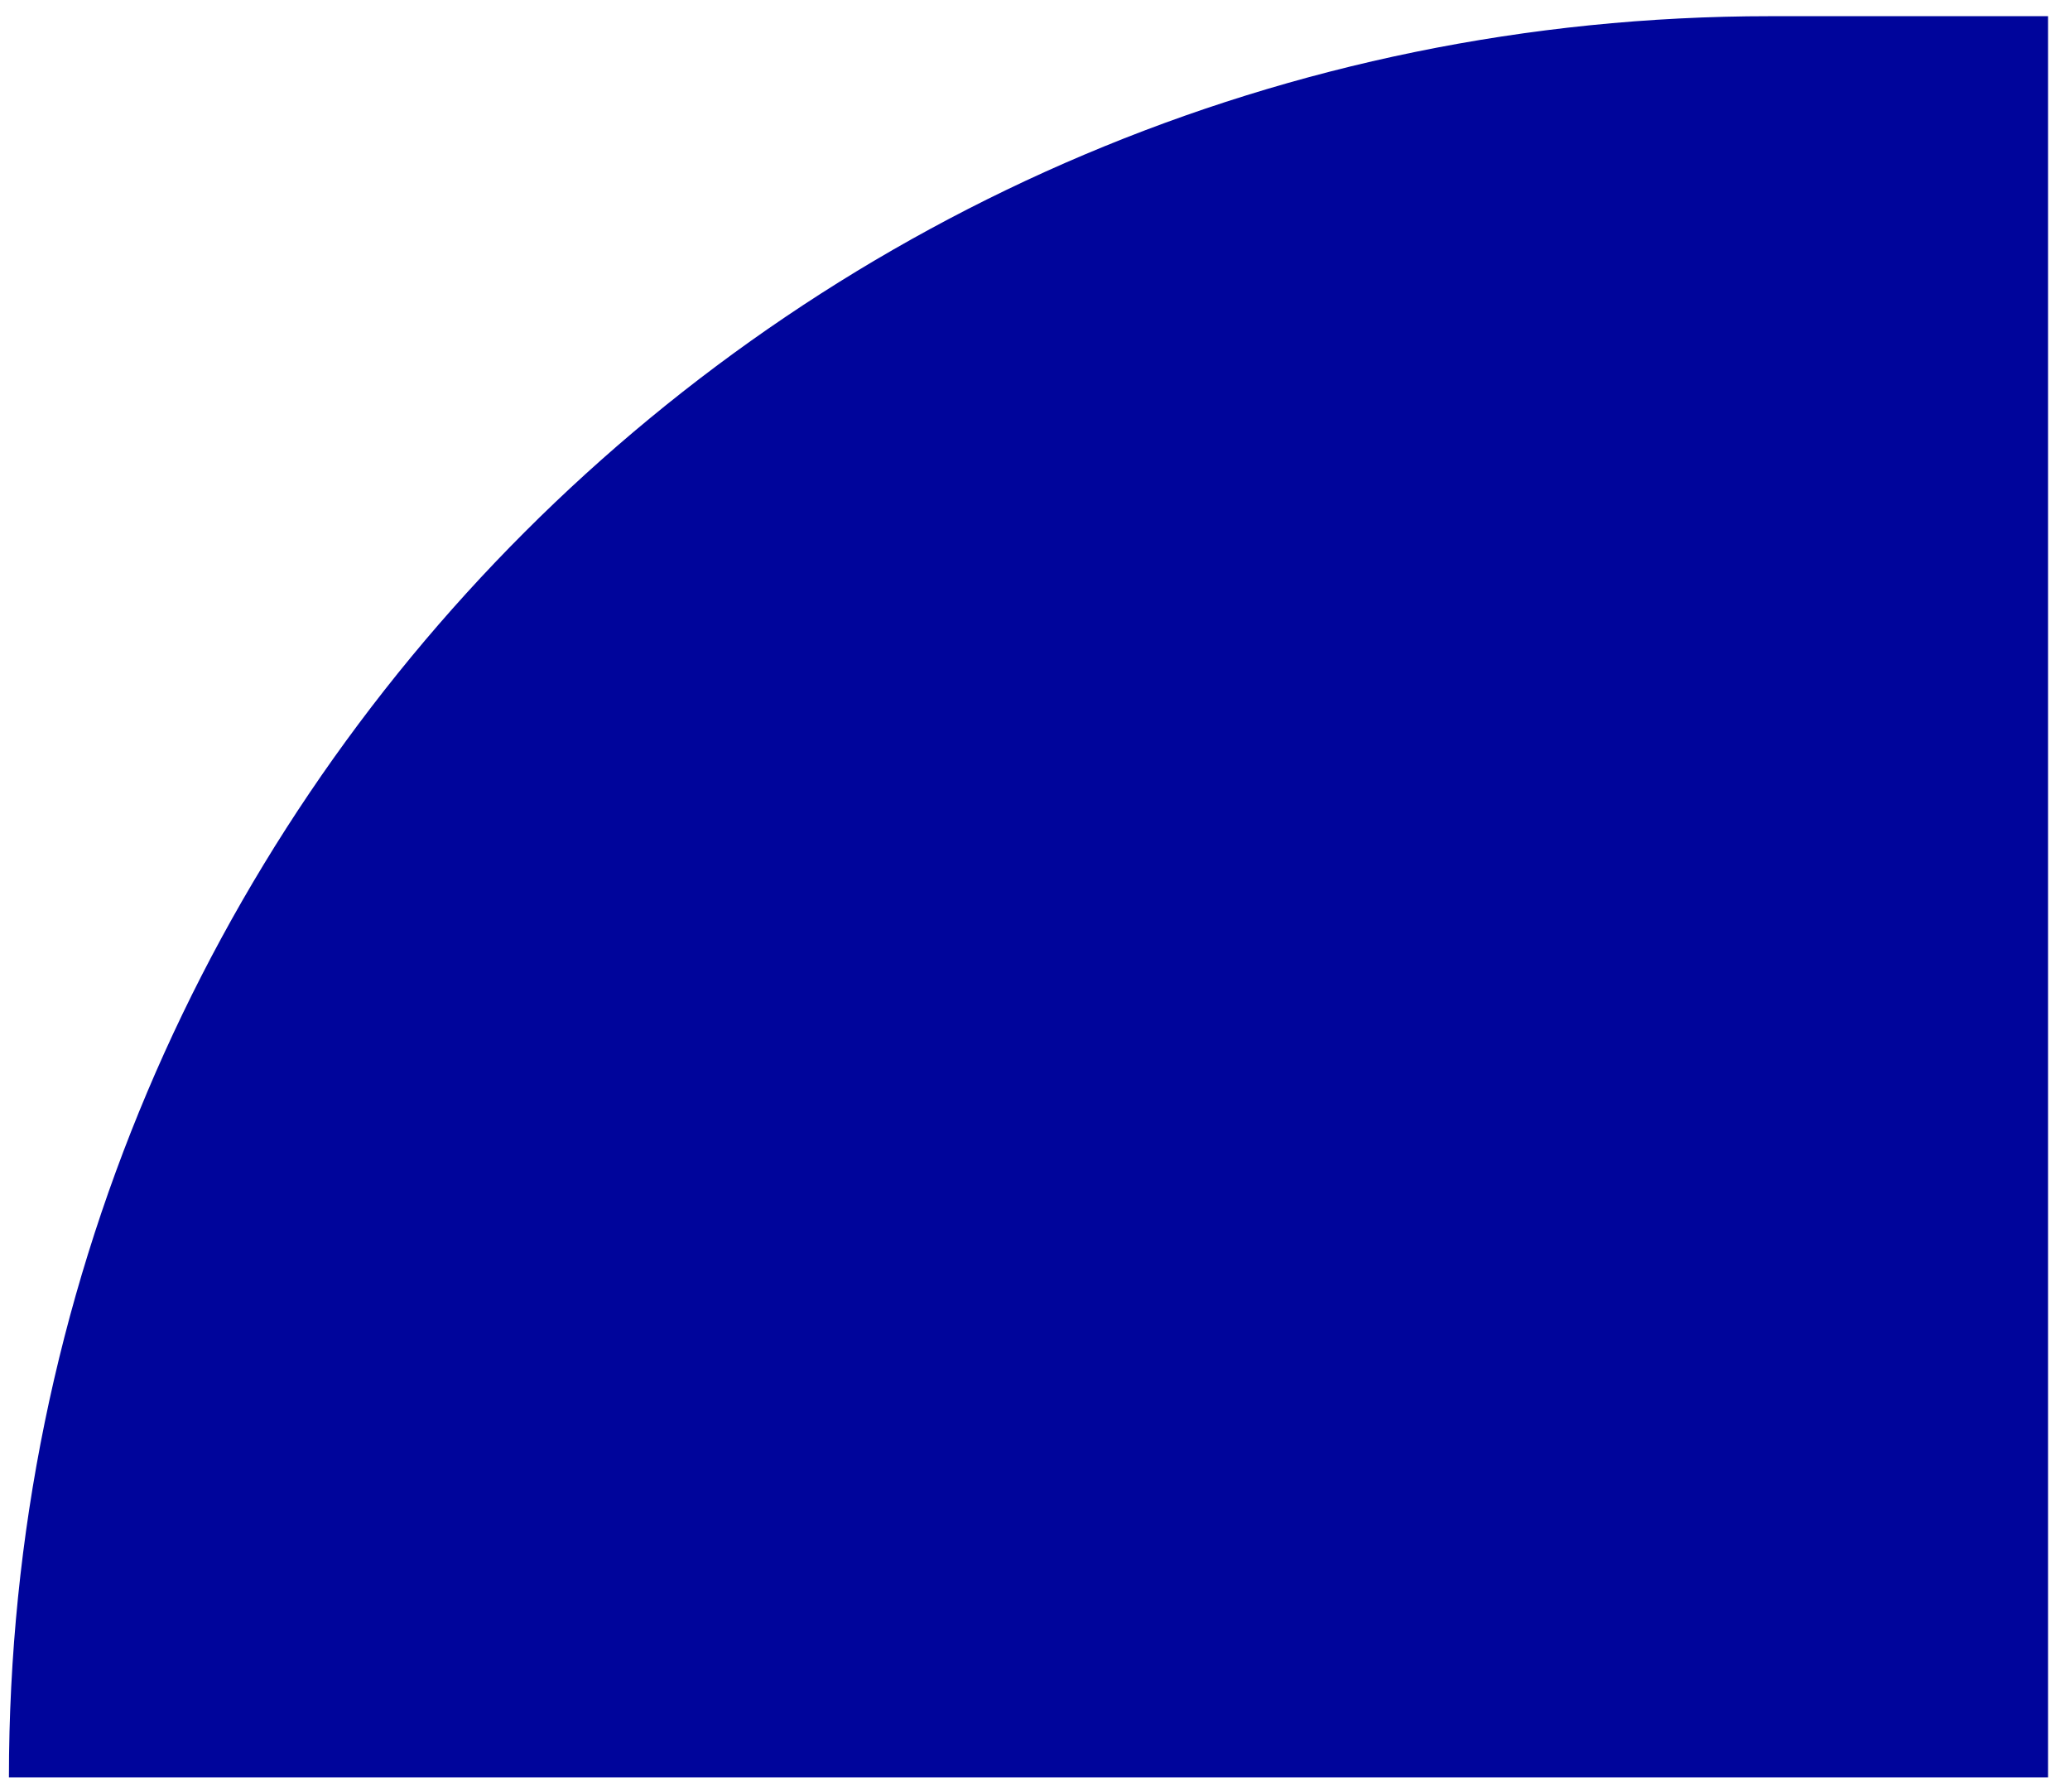
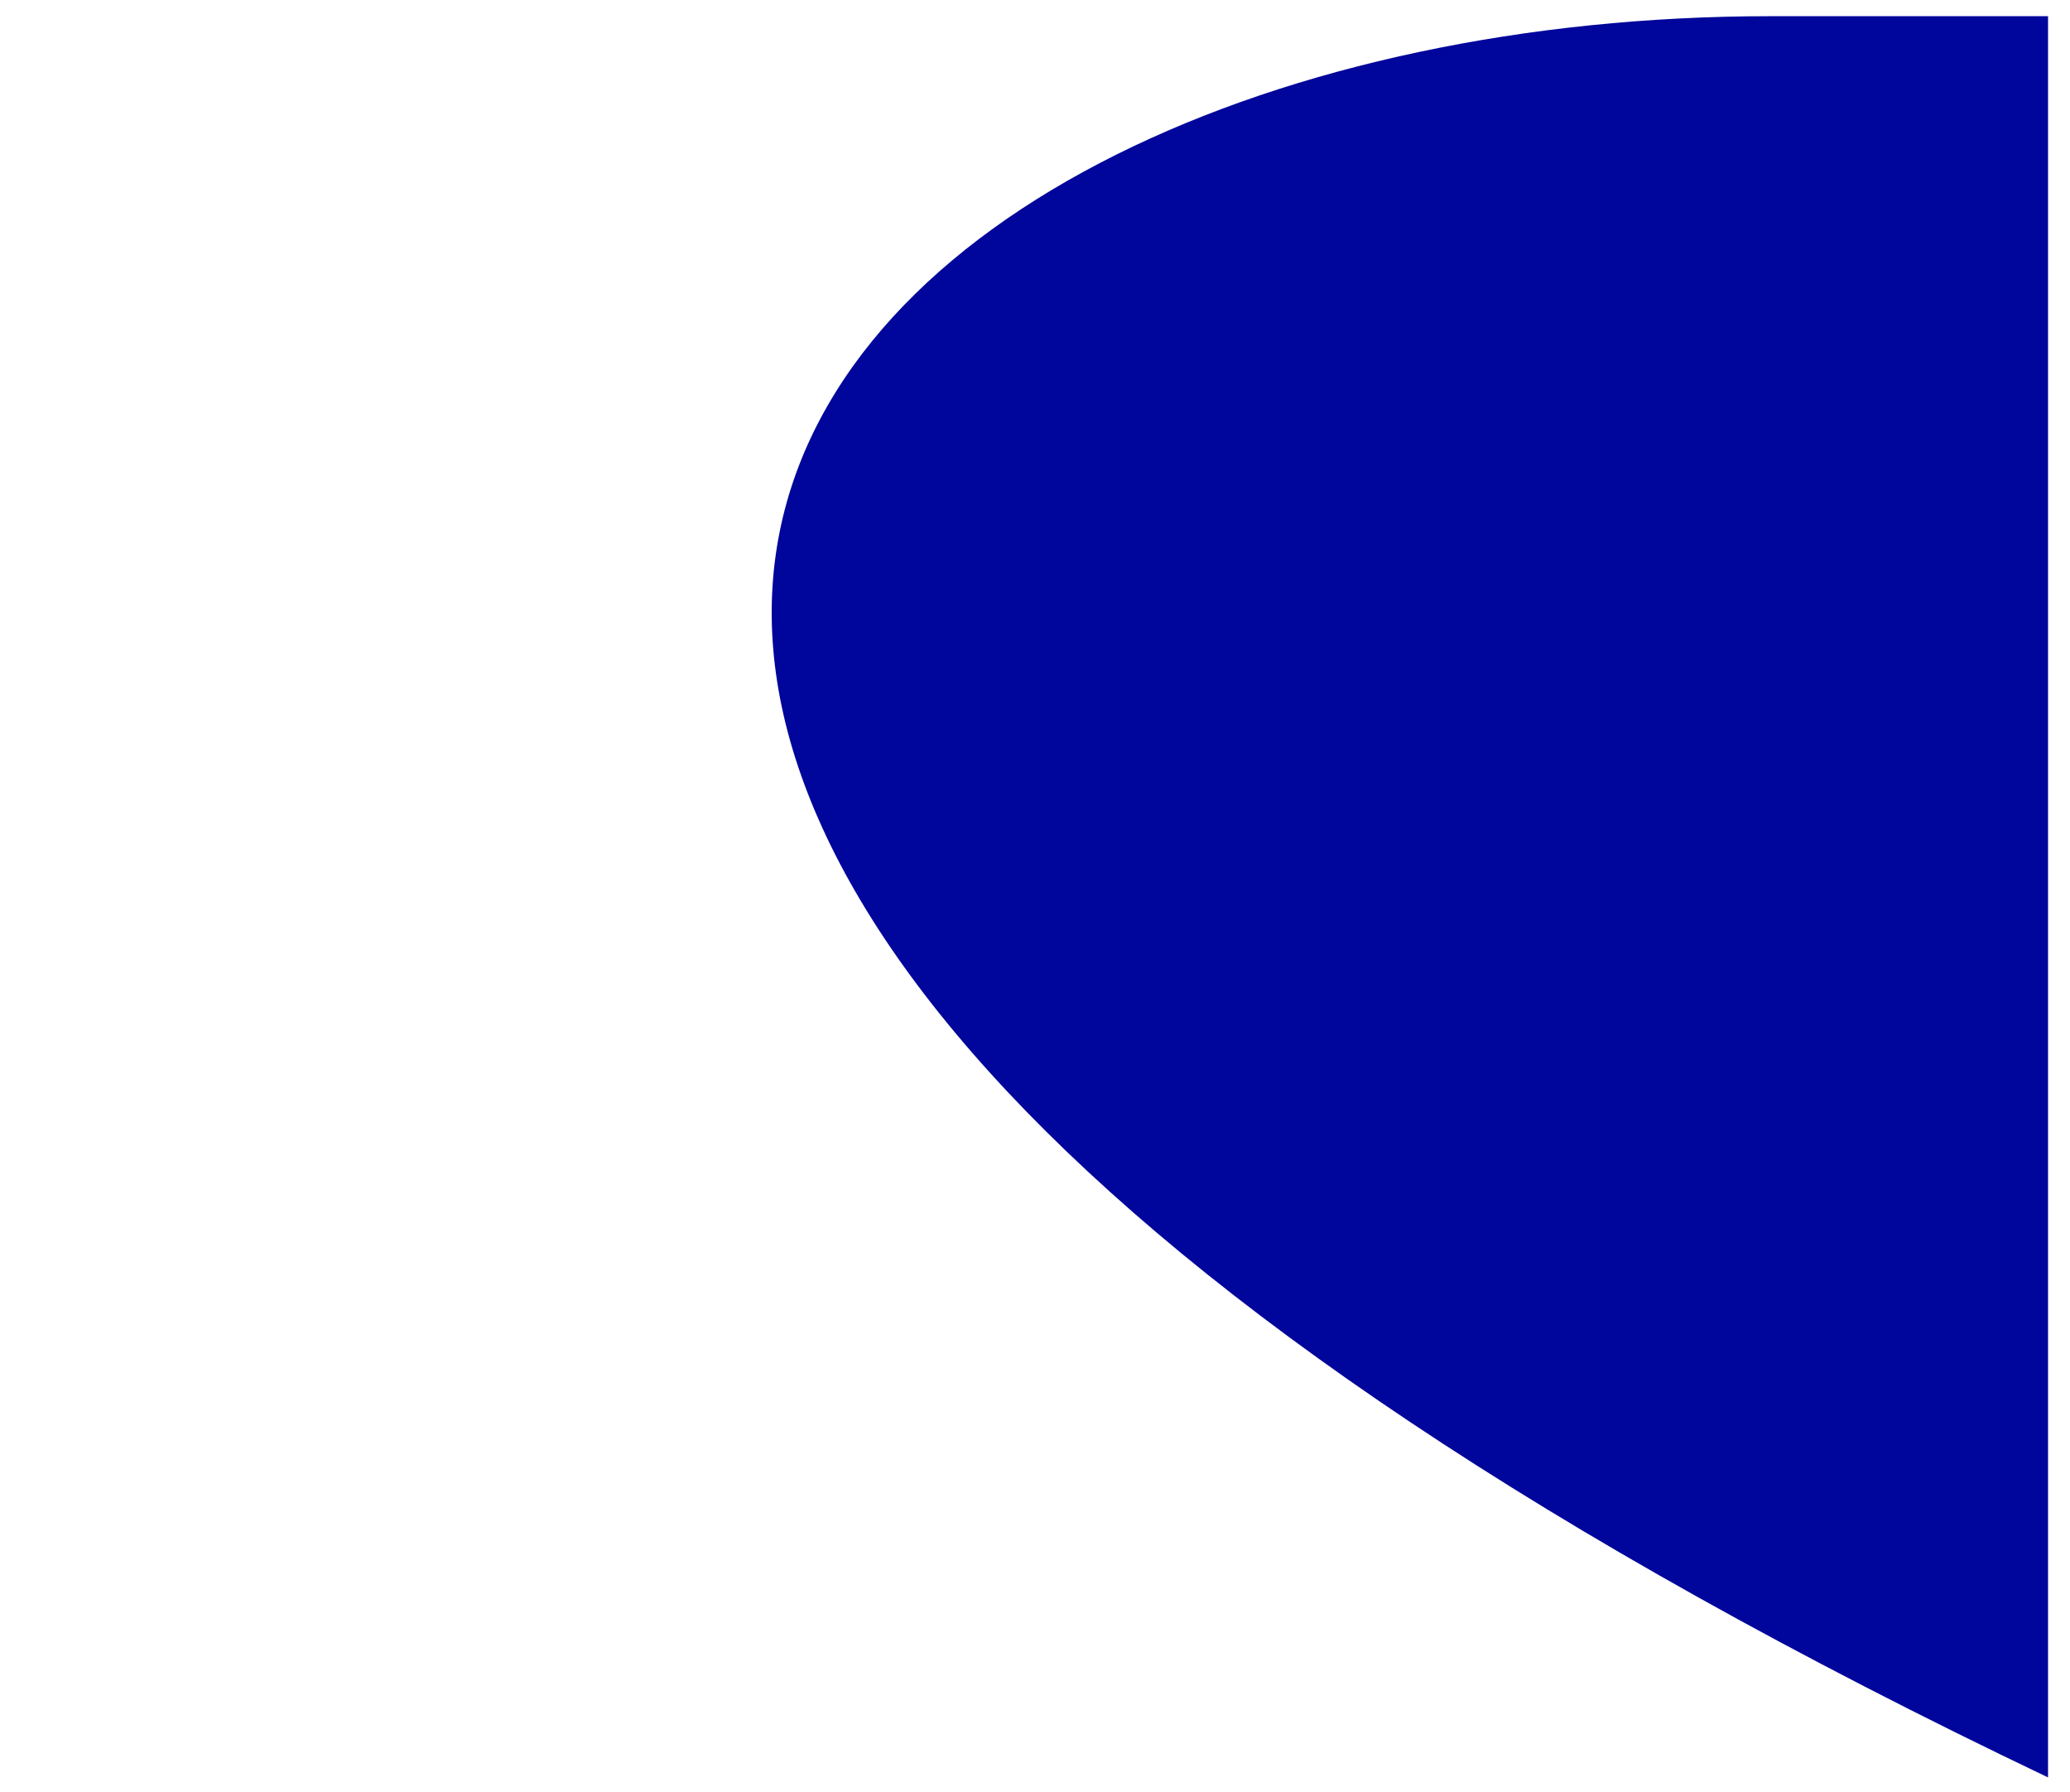
<svg xmlns="http://www.w3.org/2000/svg" width="67" height="58" viewBox="0 0 67 58" fill="none">
-   <path fill-rule="evenodd" clip-rule="evenodd" d="M66.289 0.524L66.289 57.523L0.289 57.523C0.289 26.043 25.809 0.524 57.289 0.524L66.289 0.524Z" fill="#00059B" />
+   <path fill-rule="evenodd" clip-rule="evenodd" d="M66.289 0.524L66.289 57.523C0.289 26.043 25.809 0.524 57.289 0.524L66.289 0.524Z" fill="#00059B" />
</svg>